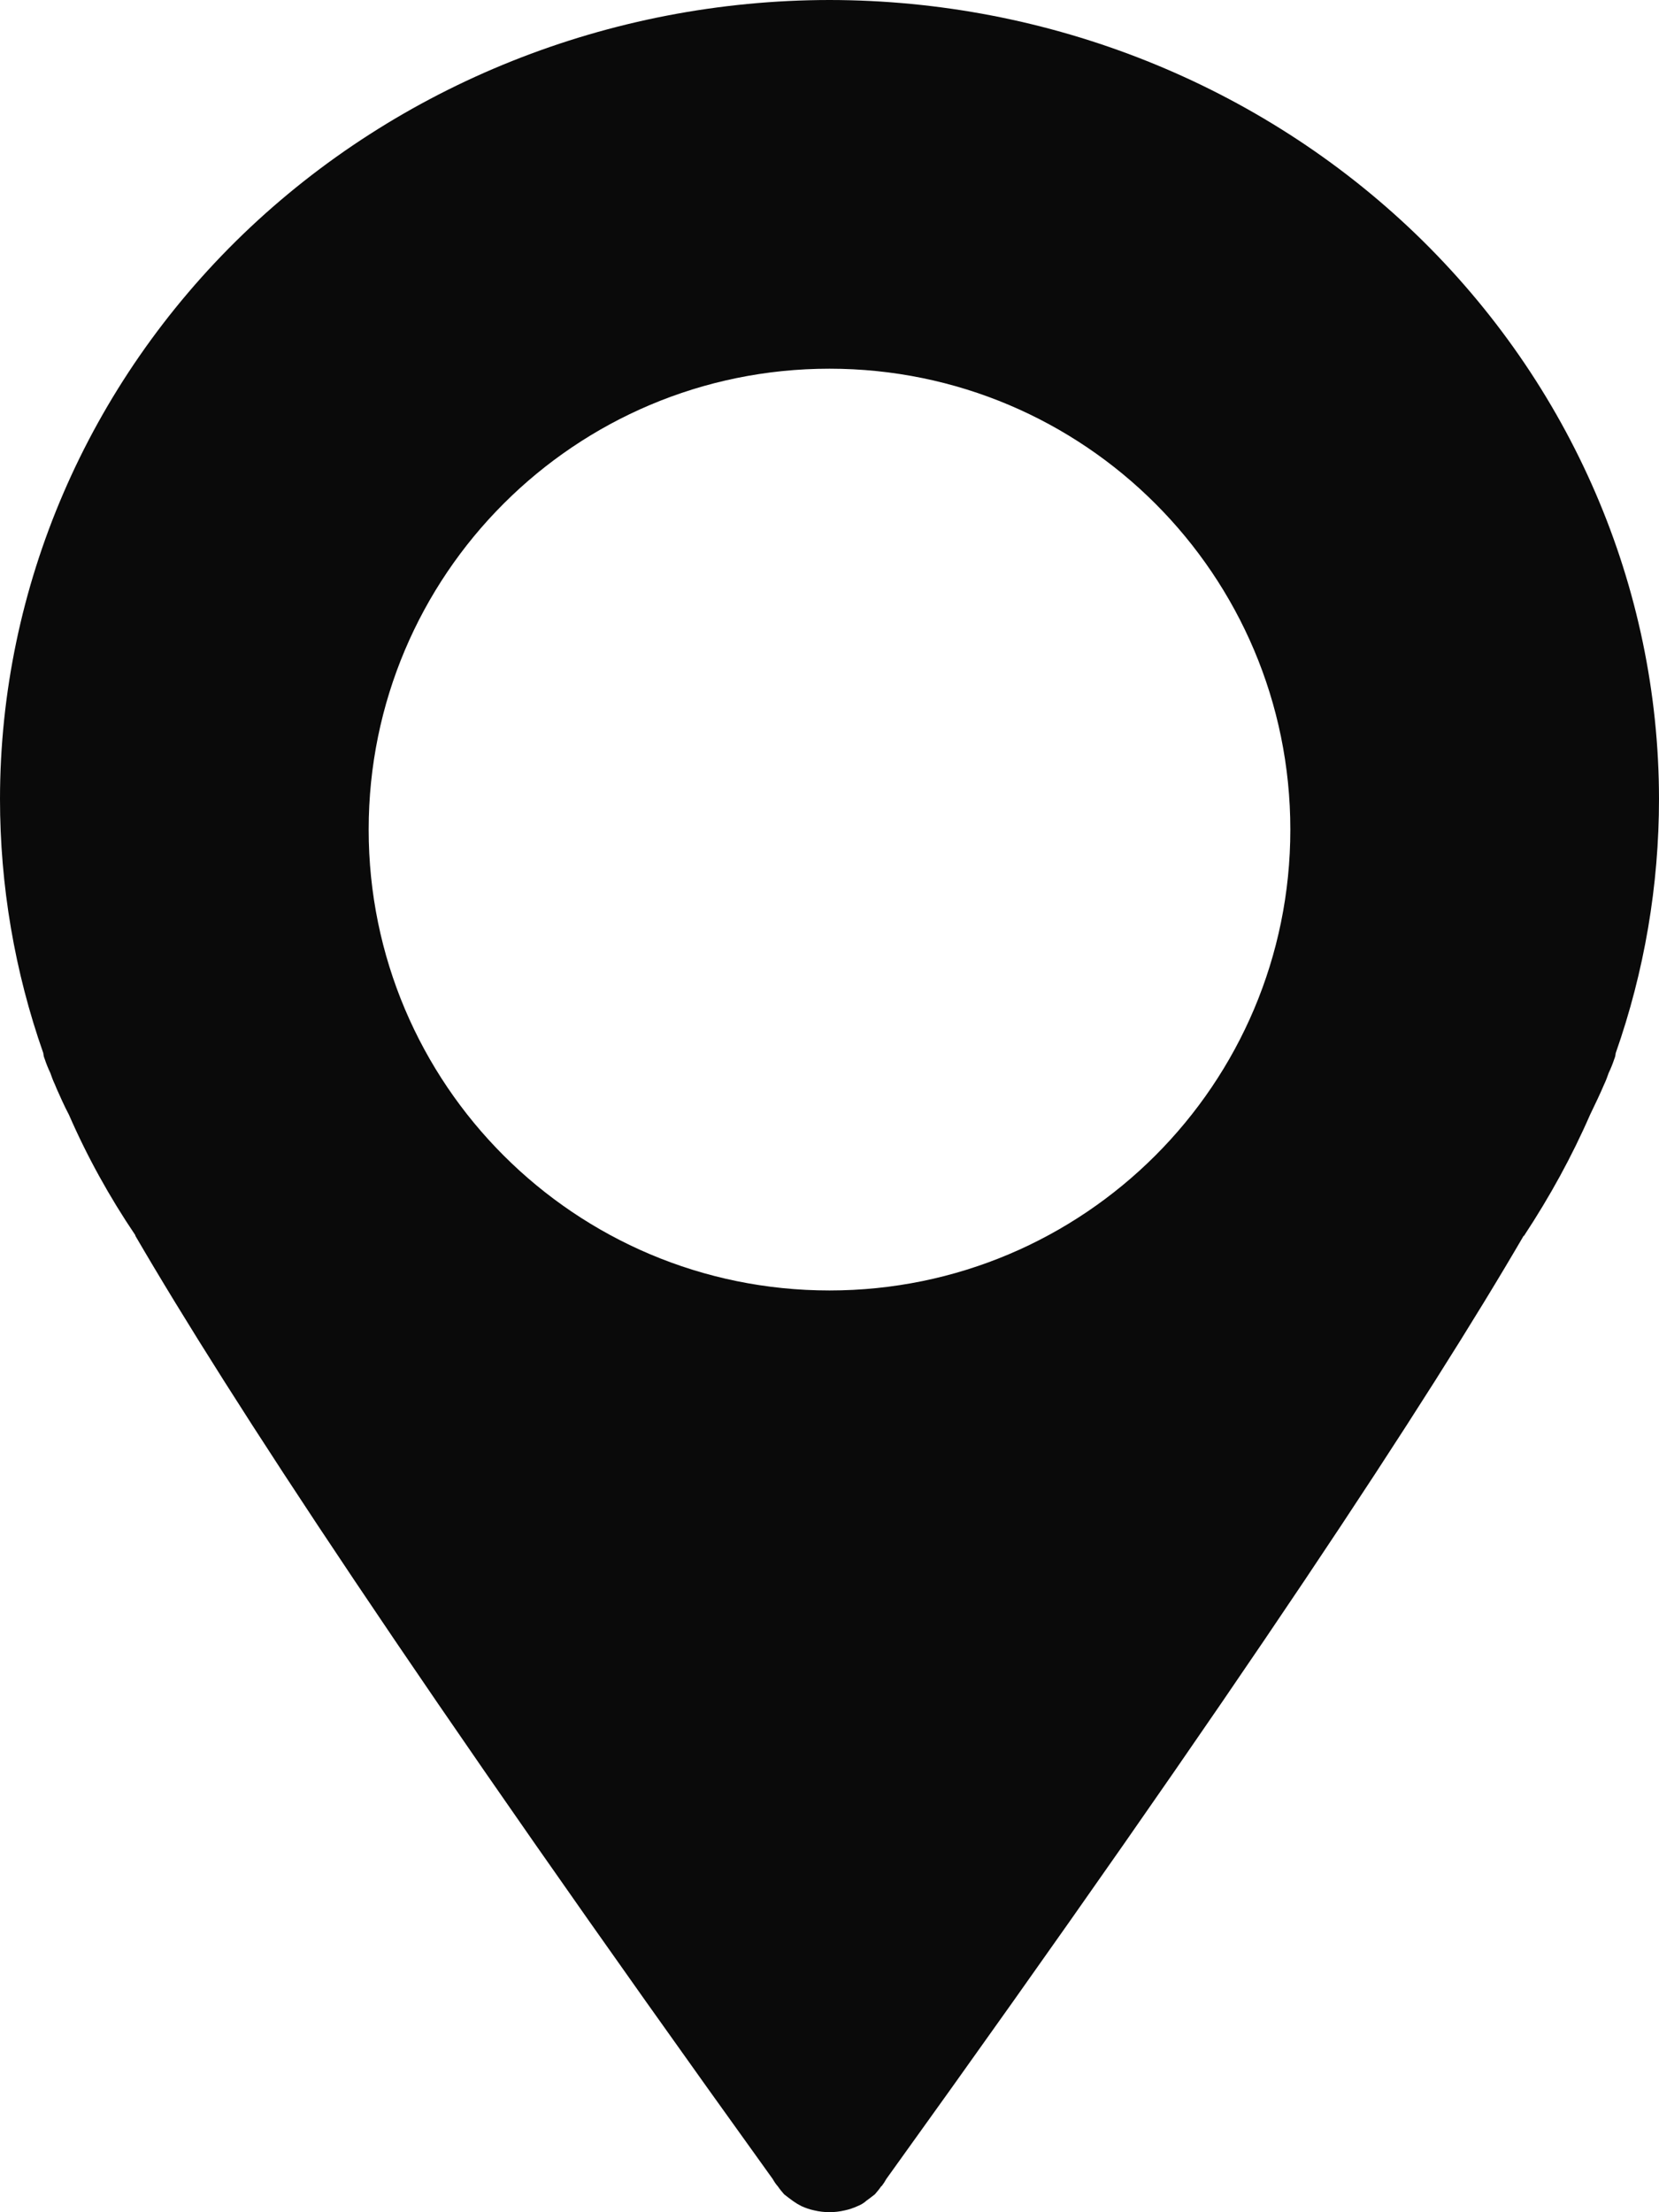
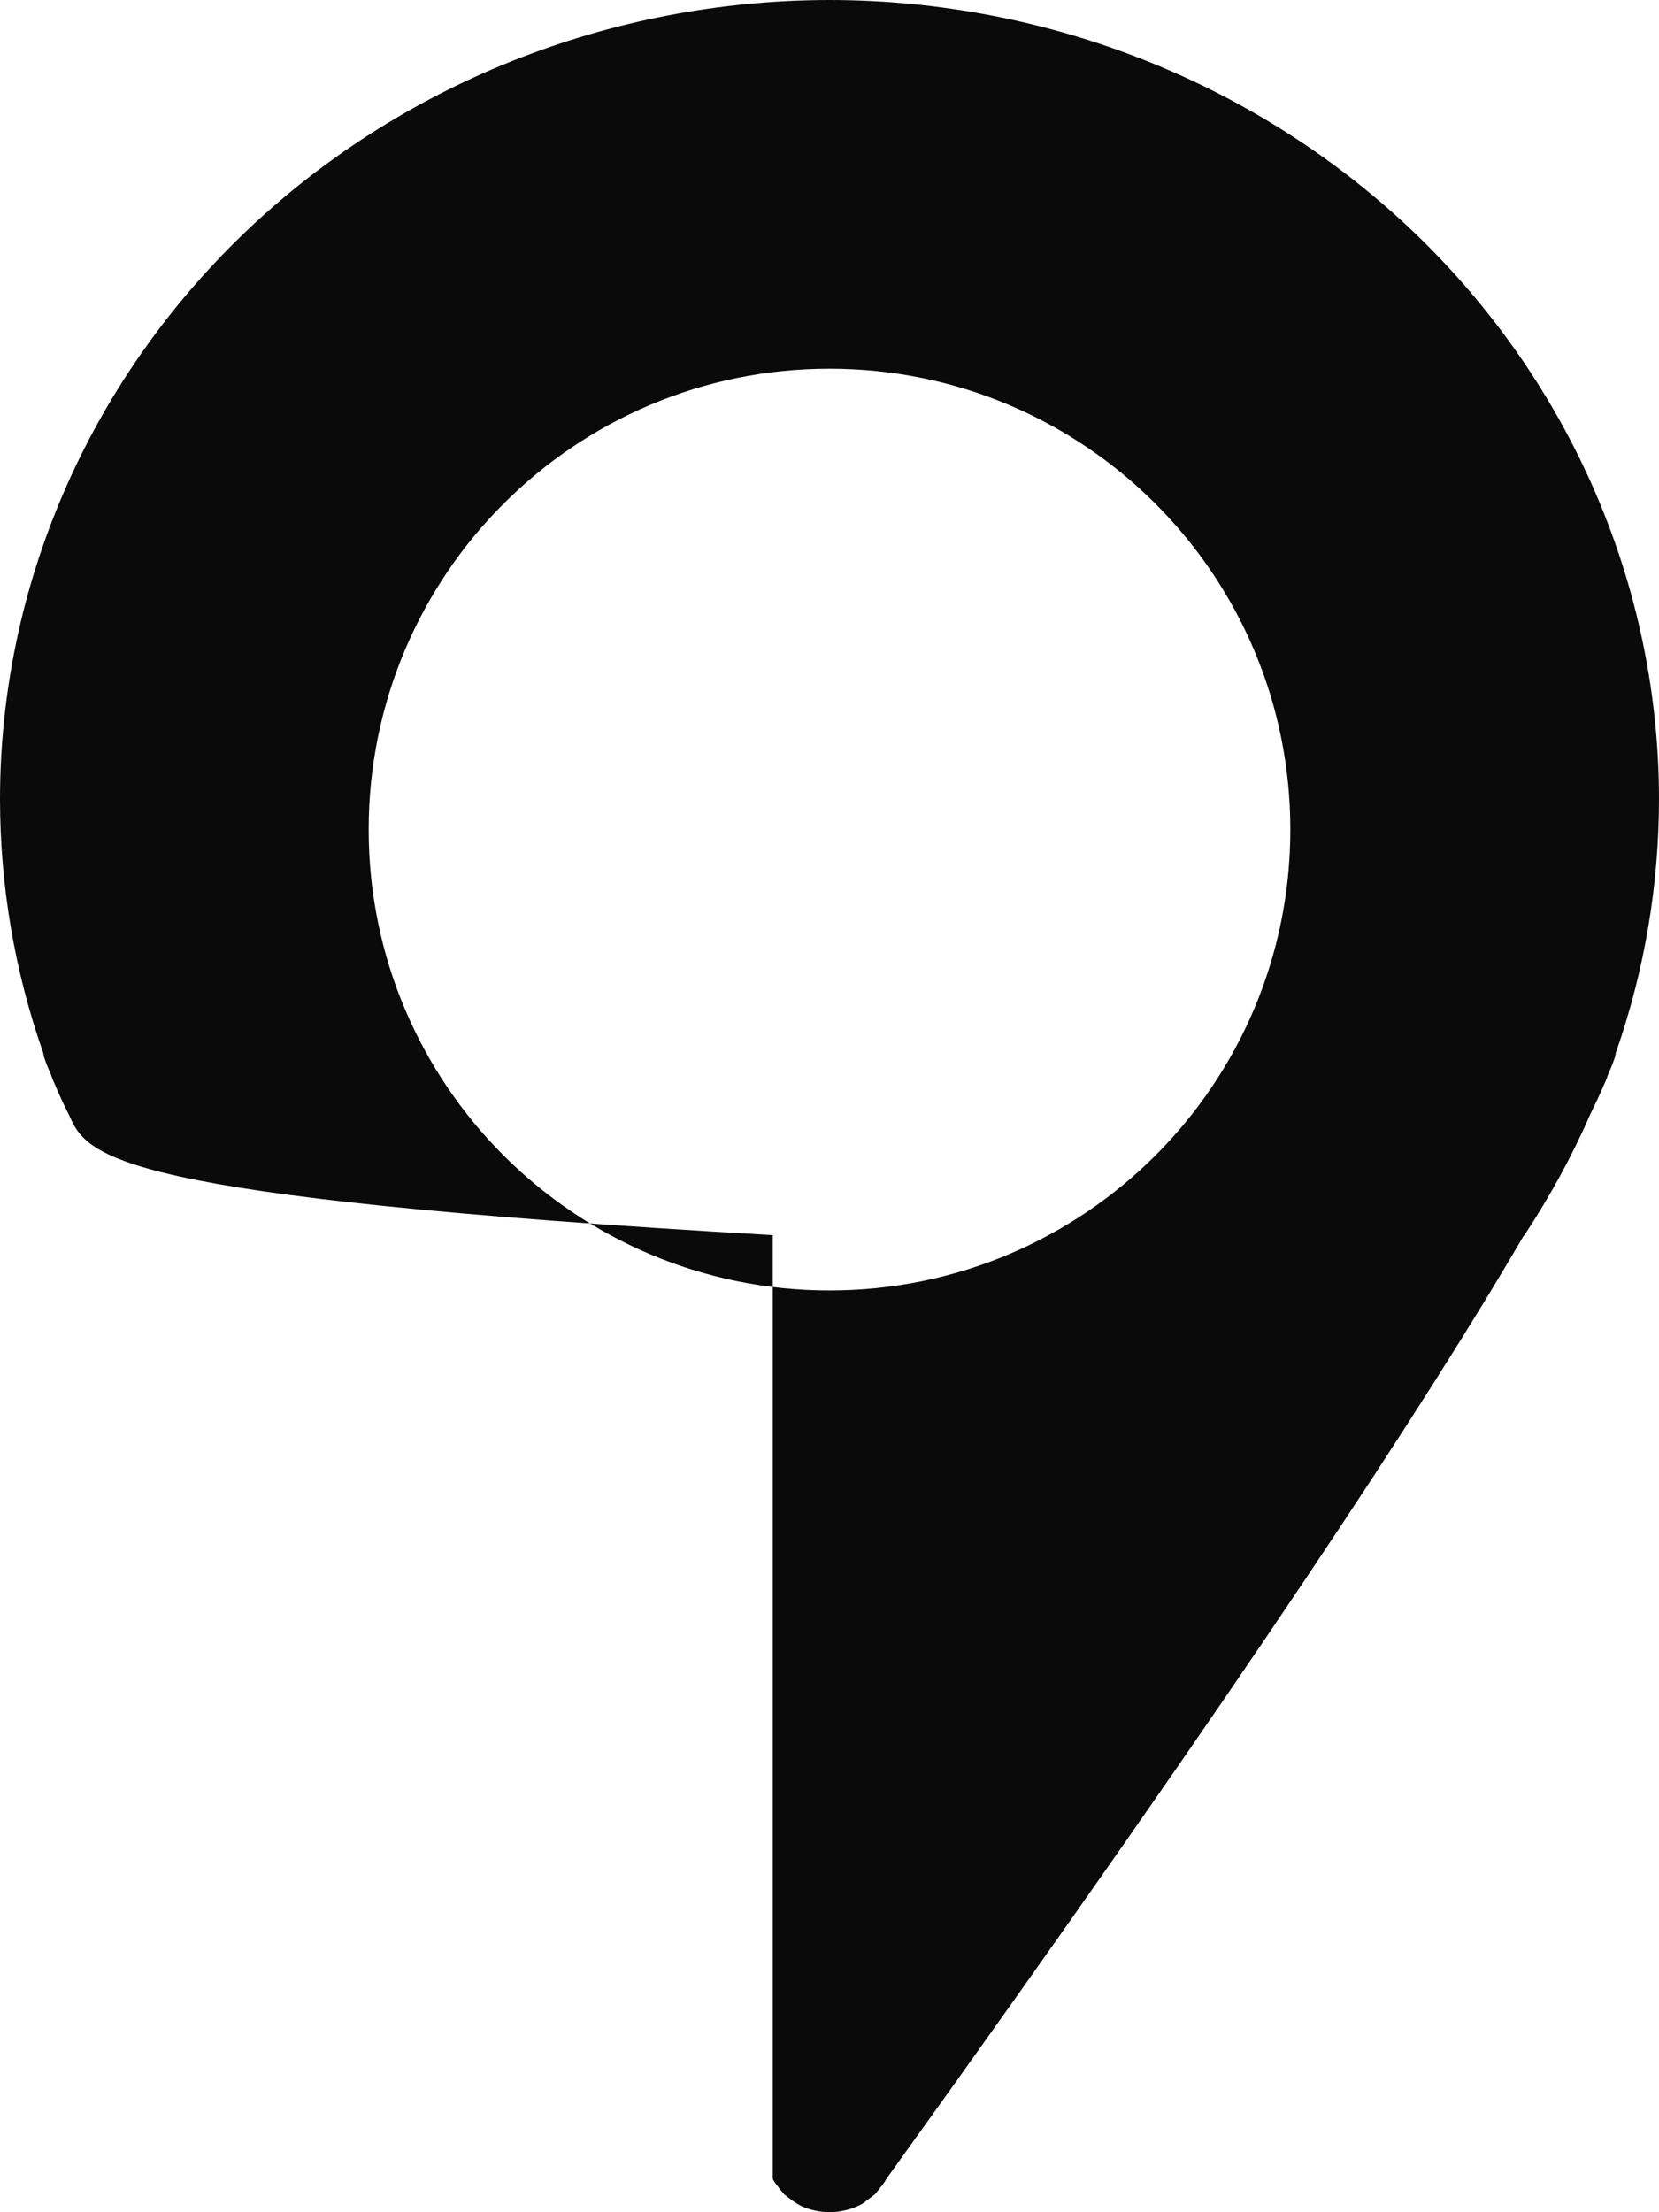
<svg xmlns="http://www.w3.org/2000/svg" width="9" height="12" viewBox="0 0 9 12" fill="none">
-   <path fill-rule="evenodd" clip-rule="evenodd" d="M1.319 1.27C2.163 0.458 3.307 0.001 4.5 0C5.693 0.001 6.837 0.458 7.681 1.27C8.524 2.083 8.999 3.184 9 4.333C9 4.803 8.921 5.269 8.765 5.713C8.764 5.724 8.762 5.734 8.758 5.743C8.749 5.77 8.739 5.795 8.727 5.82C8.72 5.84 8.713 5.86 8.702 5.883C8.682 5.93 8.657 5.983 8.626 6.047C8.527 6.274 8.407 6.492 8.27 6.7C8.27 6.702 8.27 6.702 8.269 6.703C8.269 6.703 8.268 6.703 8.266 6.703C7.757 7.577 6.757 9.11 4.808 11.82C4.801 11.833 4.793 11.845 4.784 11.857L4.78 11.86C4.77 11.875 4.758 11.889 4.746 11.903C4.731 11.915 4.716 11.926 4.701 11.937C4.687 11.95 4.67 11.96 4.652 11.967C4.63 11.977 4.607 11.985 4.583 11.99C4.529 12.003 4.471 12.003 4.417 11.99C4.393 11.985 4.37 11.977 4.348 11.967C4.332 11.959 4.317 11.95 4.303 11.94L4.299 11.937C4.284 11.926 4.269 11.915 4.254 11.903C4.242 11.889 4.23 11.875 4.22 11.86C4.209 11.848 4.2 11.834 4.192 11.82C2.243 9.11 1.243 7.577 0.734 6.703V6.7C0.594 6.493 0.473 6.274 0.374 6.047C0.347 5.996 0.326 5.947 0.307 5.905C0.304 5.898 0.301 5.89 0.298 5.883C0.287 5.86 0.28 5.84 0.273 5.82C0.261 5.795 0.251 5.77 0.242 5.743C0.238 5.734 0.236 5.724 0.235 5.713C0.079 5.269 -0 4.803 1.38909e-06 4.333C0.001 3.184 0.476 2.083 1.319 1.27ZM4.5 7C5.881 7 7 5.881 7 4.5C7 3.119 5.881 2 4.5 2C3.119 2 2 3.119 2 4.5C2 5.881 3.119 7 4.5 7Z" fill="#0A0A0A" />
+   <path fill-rule="evenodd" clip-rule="evenodd" d="M1.319 1.27C2.163 0.458 3.307 0.001 4.5 0C5.693 0.001 6.837 0.458 7.681 1.27C8.524 2.083 8.999 3.184 9 4.333C9 4.803 8.921 5.269 8.765 5.713C8.764 5.724 8.762 5.734 8.758 5.743C8.749 5.77 8.739 5.795 8.727 5.82C8.72 5.84 8.713 5.86 8.702 5.883C8.682 5.93 8.657 5.983 8.626 6.047C8.527 6.274 8.407 6.492 8.27 6.7C8.27 6.702 8.27 6.702 8.269 6.703C8.269 6.703 8.268 6.703 8.266 6.703C7.757 7.577 6.757 9.11 4.808 11.82C4.801 11.833 4.793 11.845 4.784 11.857L4.78 11.86C4.77 11.875 4.758 11.889 4.746 11.903C4.731 11.915 4.716 11.926 4.701 11.937C4.687 11.95 4.67 11.96 4.652 11.967C4.63 11.977 4.607 11.985 4.583 11.99C4.529 12.003 4.471 12.003 4.417 11.99C4.393 11.985 4.37 11.977 4.348 11.967C4.332 11.959 4.317 11.95 4.303 11.94L4.299 11.937C4.284 11.926 4.269 11.915 4.254 11.903C4.242 11.889 4.23 11.875 4.22 11.86C4.209 11.848 4.2 11.834 4.192 11.82V6.7C0.594 6.493 0.473 6.274 0.374 6.047C0.347 5.996 0.326 5.947 0.307 5.905C0.304 5.898 0.301 5.89 0.298 5.883C0.287 5.86 0.28 5.84 0.273 5.82C0.261 5.795 0.251 5.77 0.242 5.743C0.238 5.734 0.236 5.724 0.235 5.713C0.079 5.269 -0 4.803 1.38909e-06 4.333C0.001 3.184 0.476 2.083 1.319 1.27ZM4.5 7C5.881 7 7 5.881 7 4.5C7 3.119 5.881 2 4.5 2C3.119 2 2 3.119 2 4.5C2 5.881 3.119 7 4.5 7Z" fill="#0A0A0A" />
</svg>